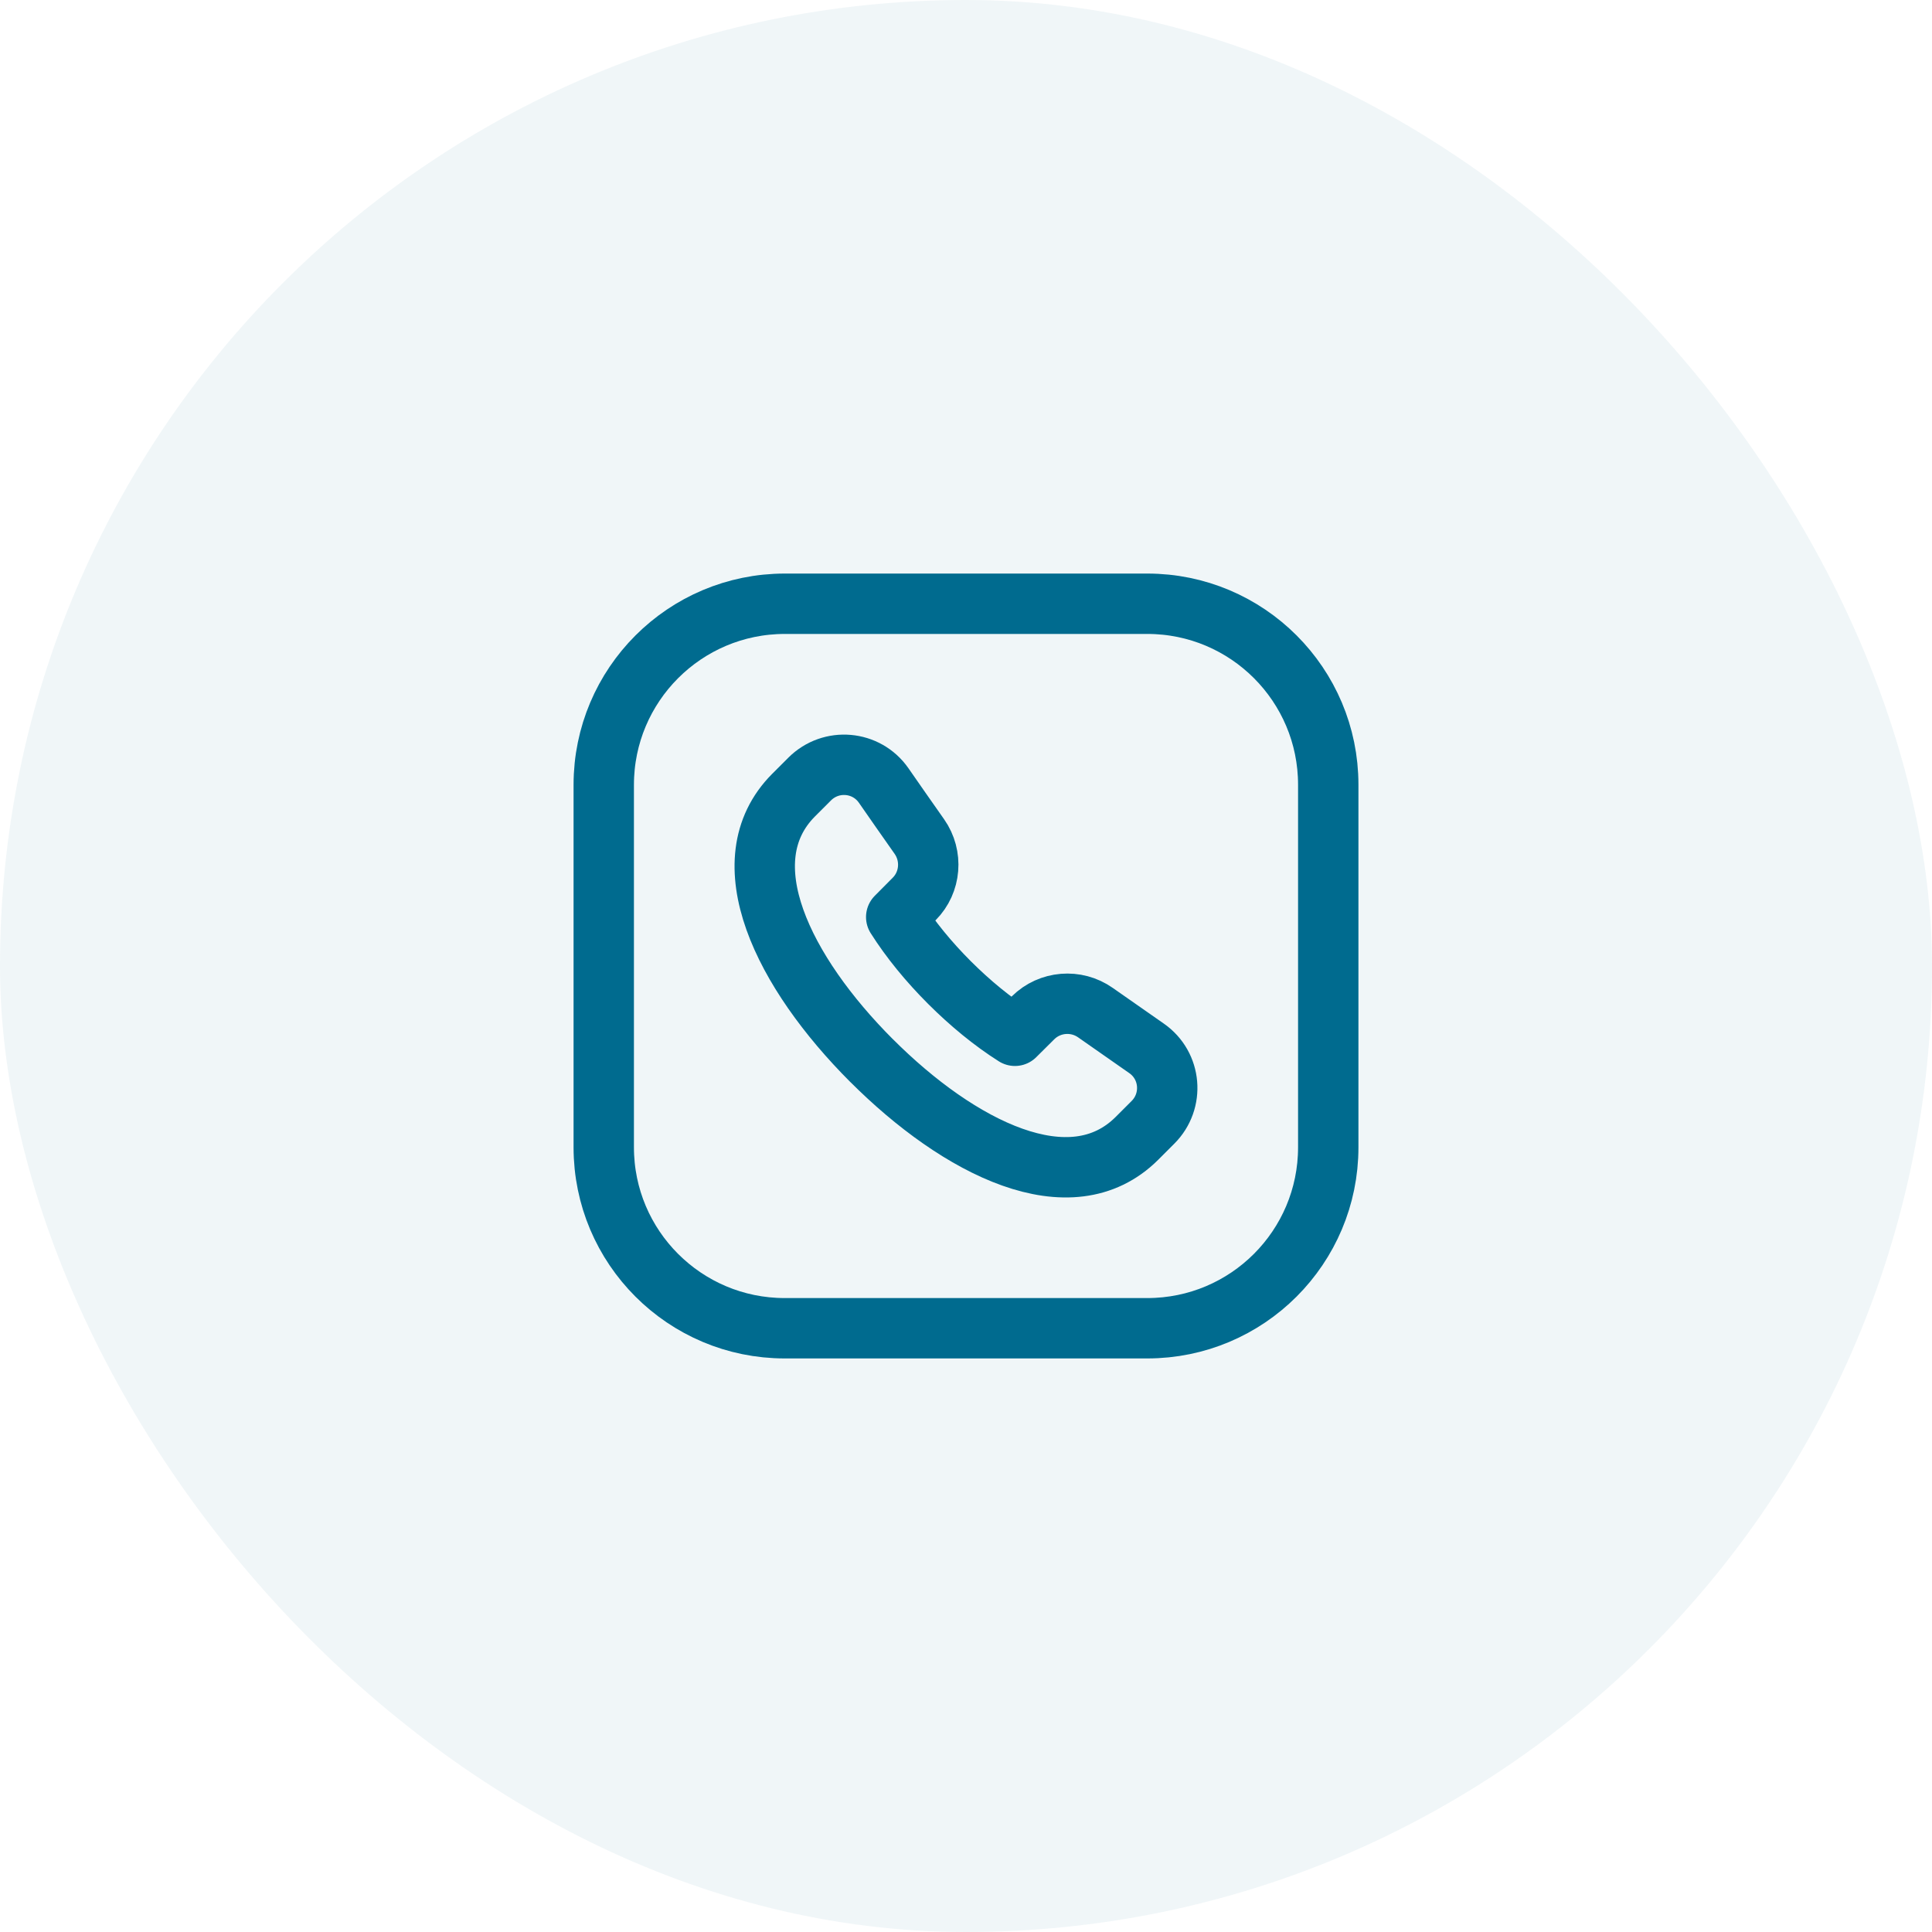
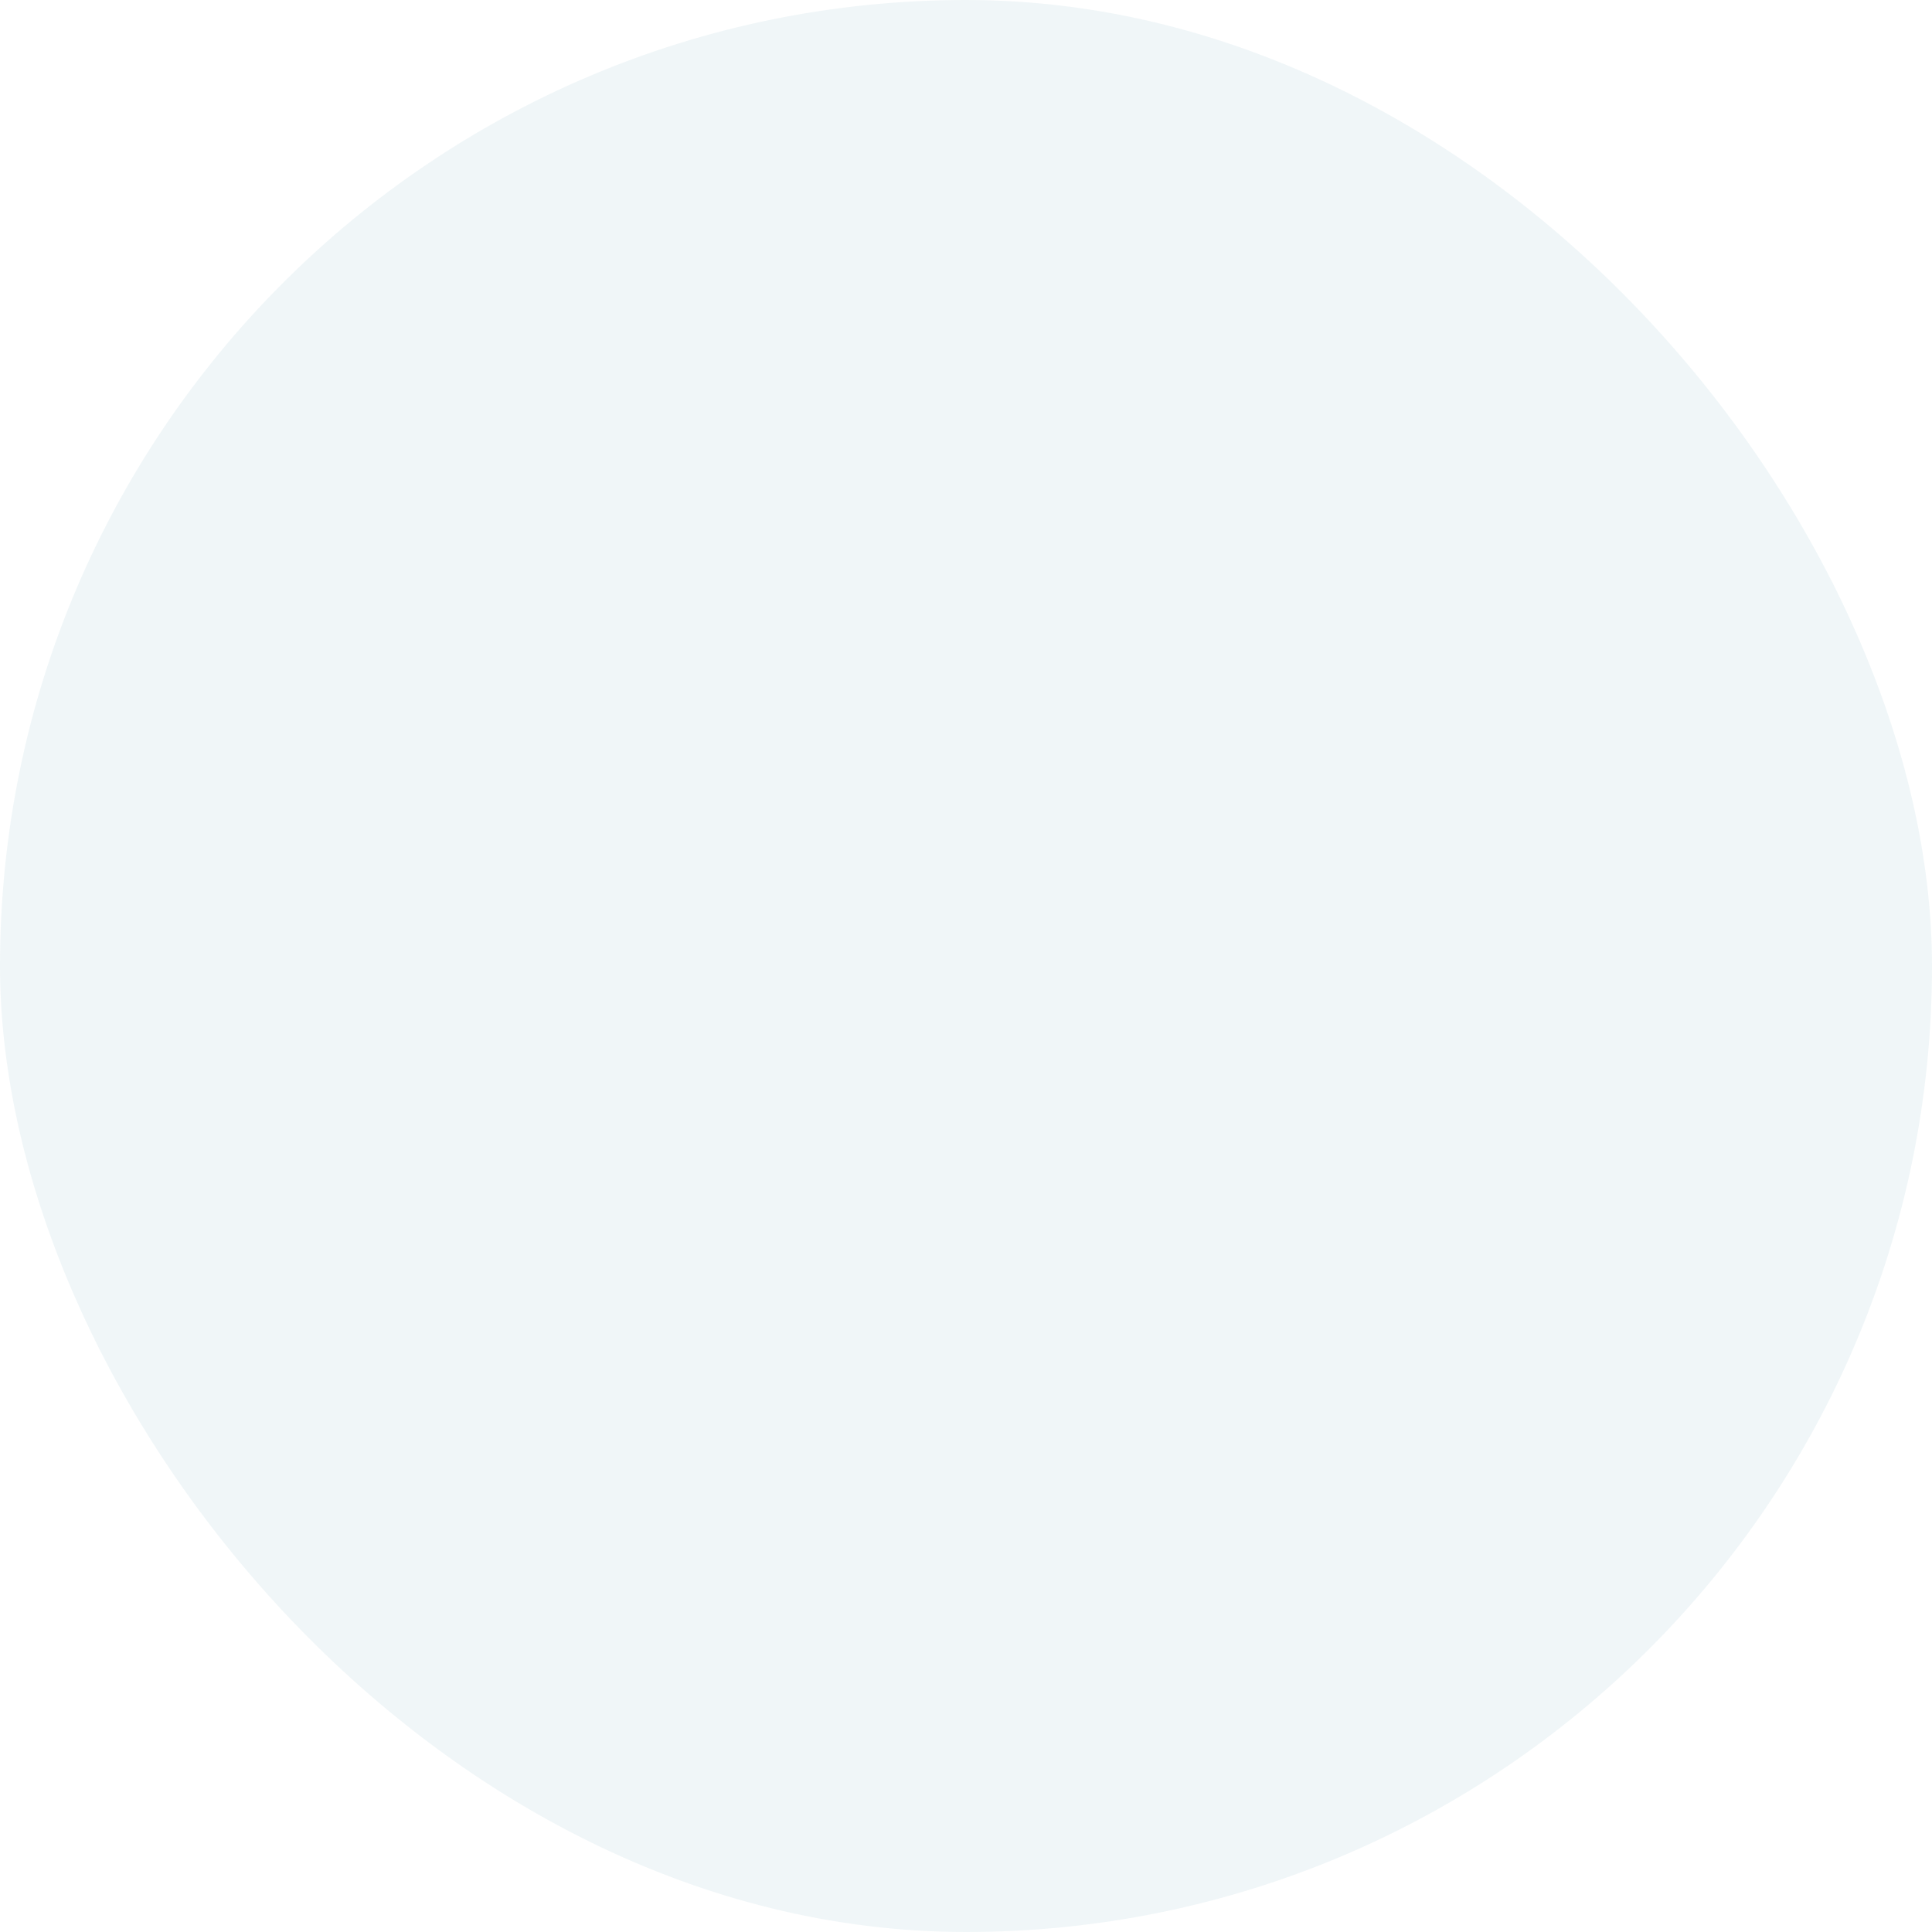
<svg xmlns="http://www.w3.org/2000/svg" width="48" height="48" viewBox="0 0 48 48" fill="none">
  <rect width="48" height="48" rx="24" fill="#006B8F" fill-opacity="0.06" />
-   <path d="M19.5 15H28.504C30.987 15 33 17.013 33 19.496V28.505C33 30.987 30.987 33 28.504 33H19.496C17.013 33 15 30.987 15 28.504V19.5C15 17.015 17.015 15 19.5 15V15Z" stroke="#006B8F" stroke-width="1.5" stroke-linecap="round" stroke-linejoin="round" />
-   <path d="M21.651 26.346C23.834 28.53 26.6 29.922 28.245 28.284L28.644 27.885C29.176 27.354 29.102 26.474 28.484 26.045C28.095 25.774 27.677 25.483 27.215 25.158C26.737 24.822 26.082 24.875 25.667 25.286L25.216 25.734C24.657 25.38 24.104 24.925 23.59 24.412L23.588 24.41C23.075 23.897 22.62 23.343 22.266 22.784L22.714 22.333C23.126 21.919 23.177 21.263 22.842 20.785C22.516 20.323 22.225 19.905 21.955 19.516C21.526 18.899 20.646 18.825 20.115 19.356L19.716 19.755C18.079 21.4 19.47 24.164 21.653 26.349" stroke="#006B8F" stroke-width="1.5" stroke-linecap="round" stroke-linejoin="round" />
</svg>